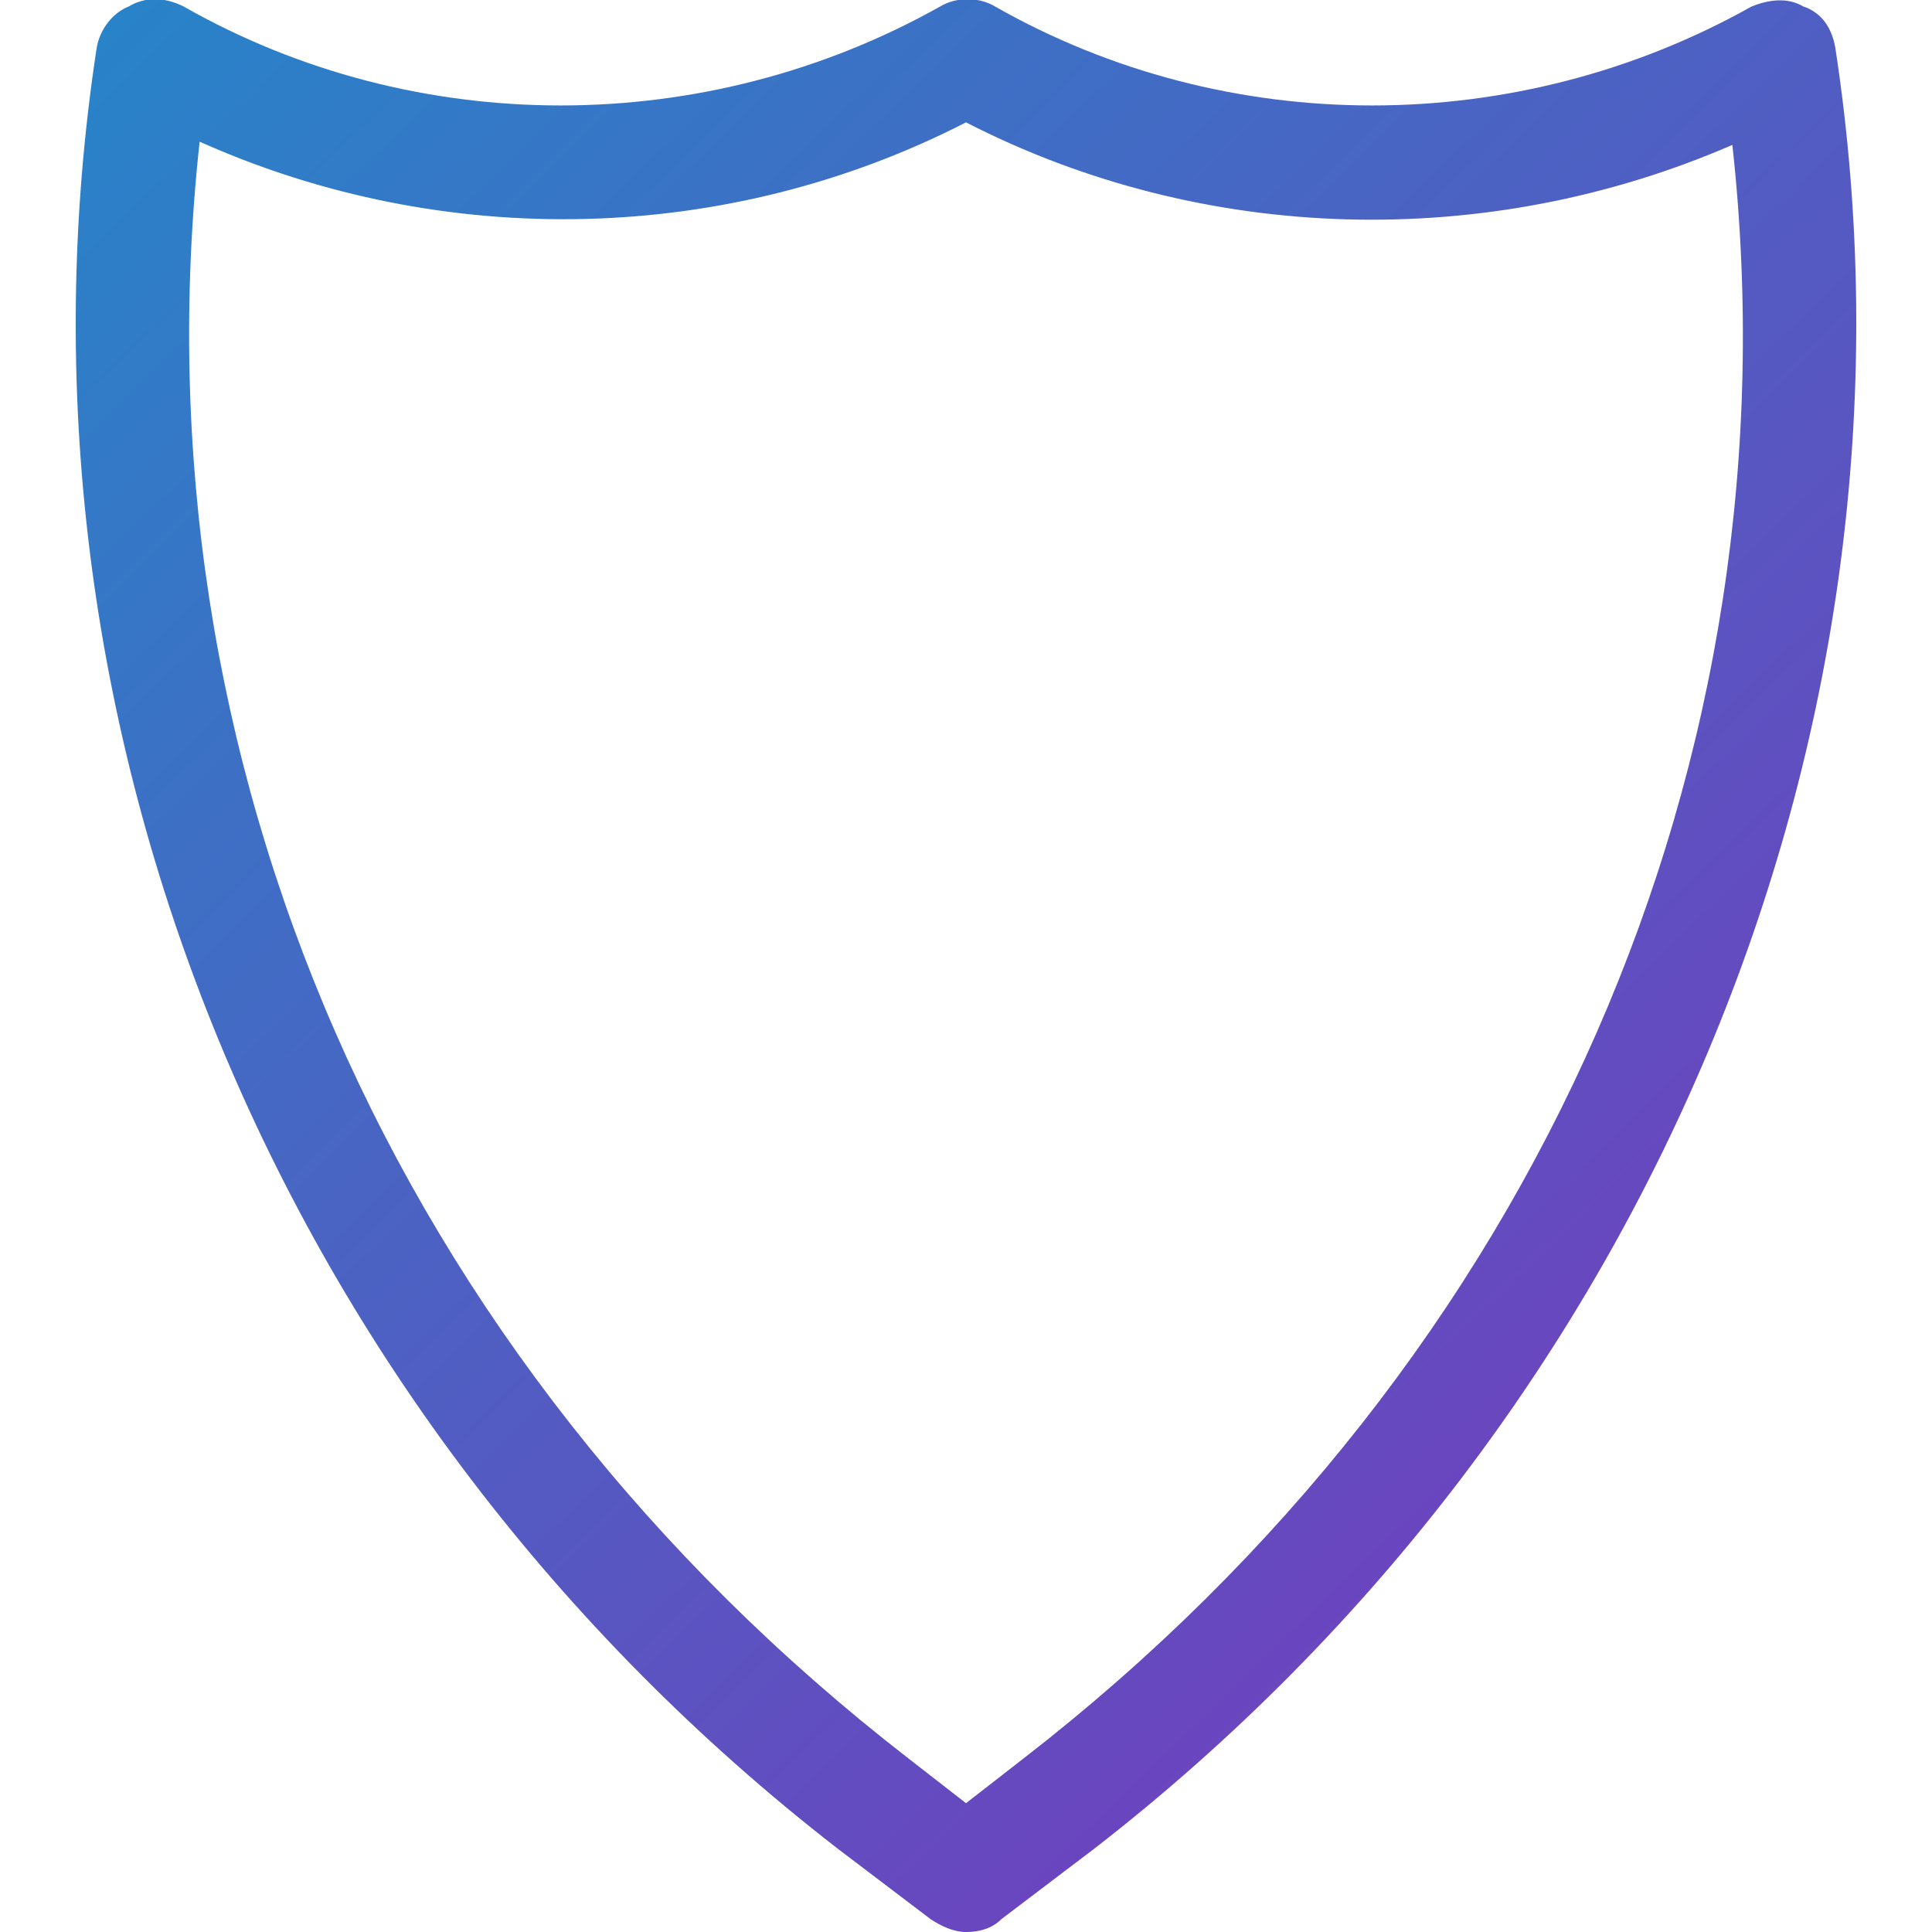
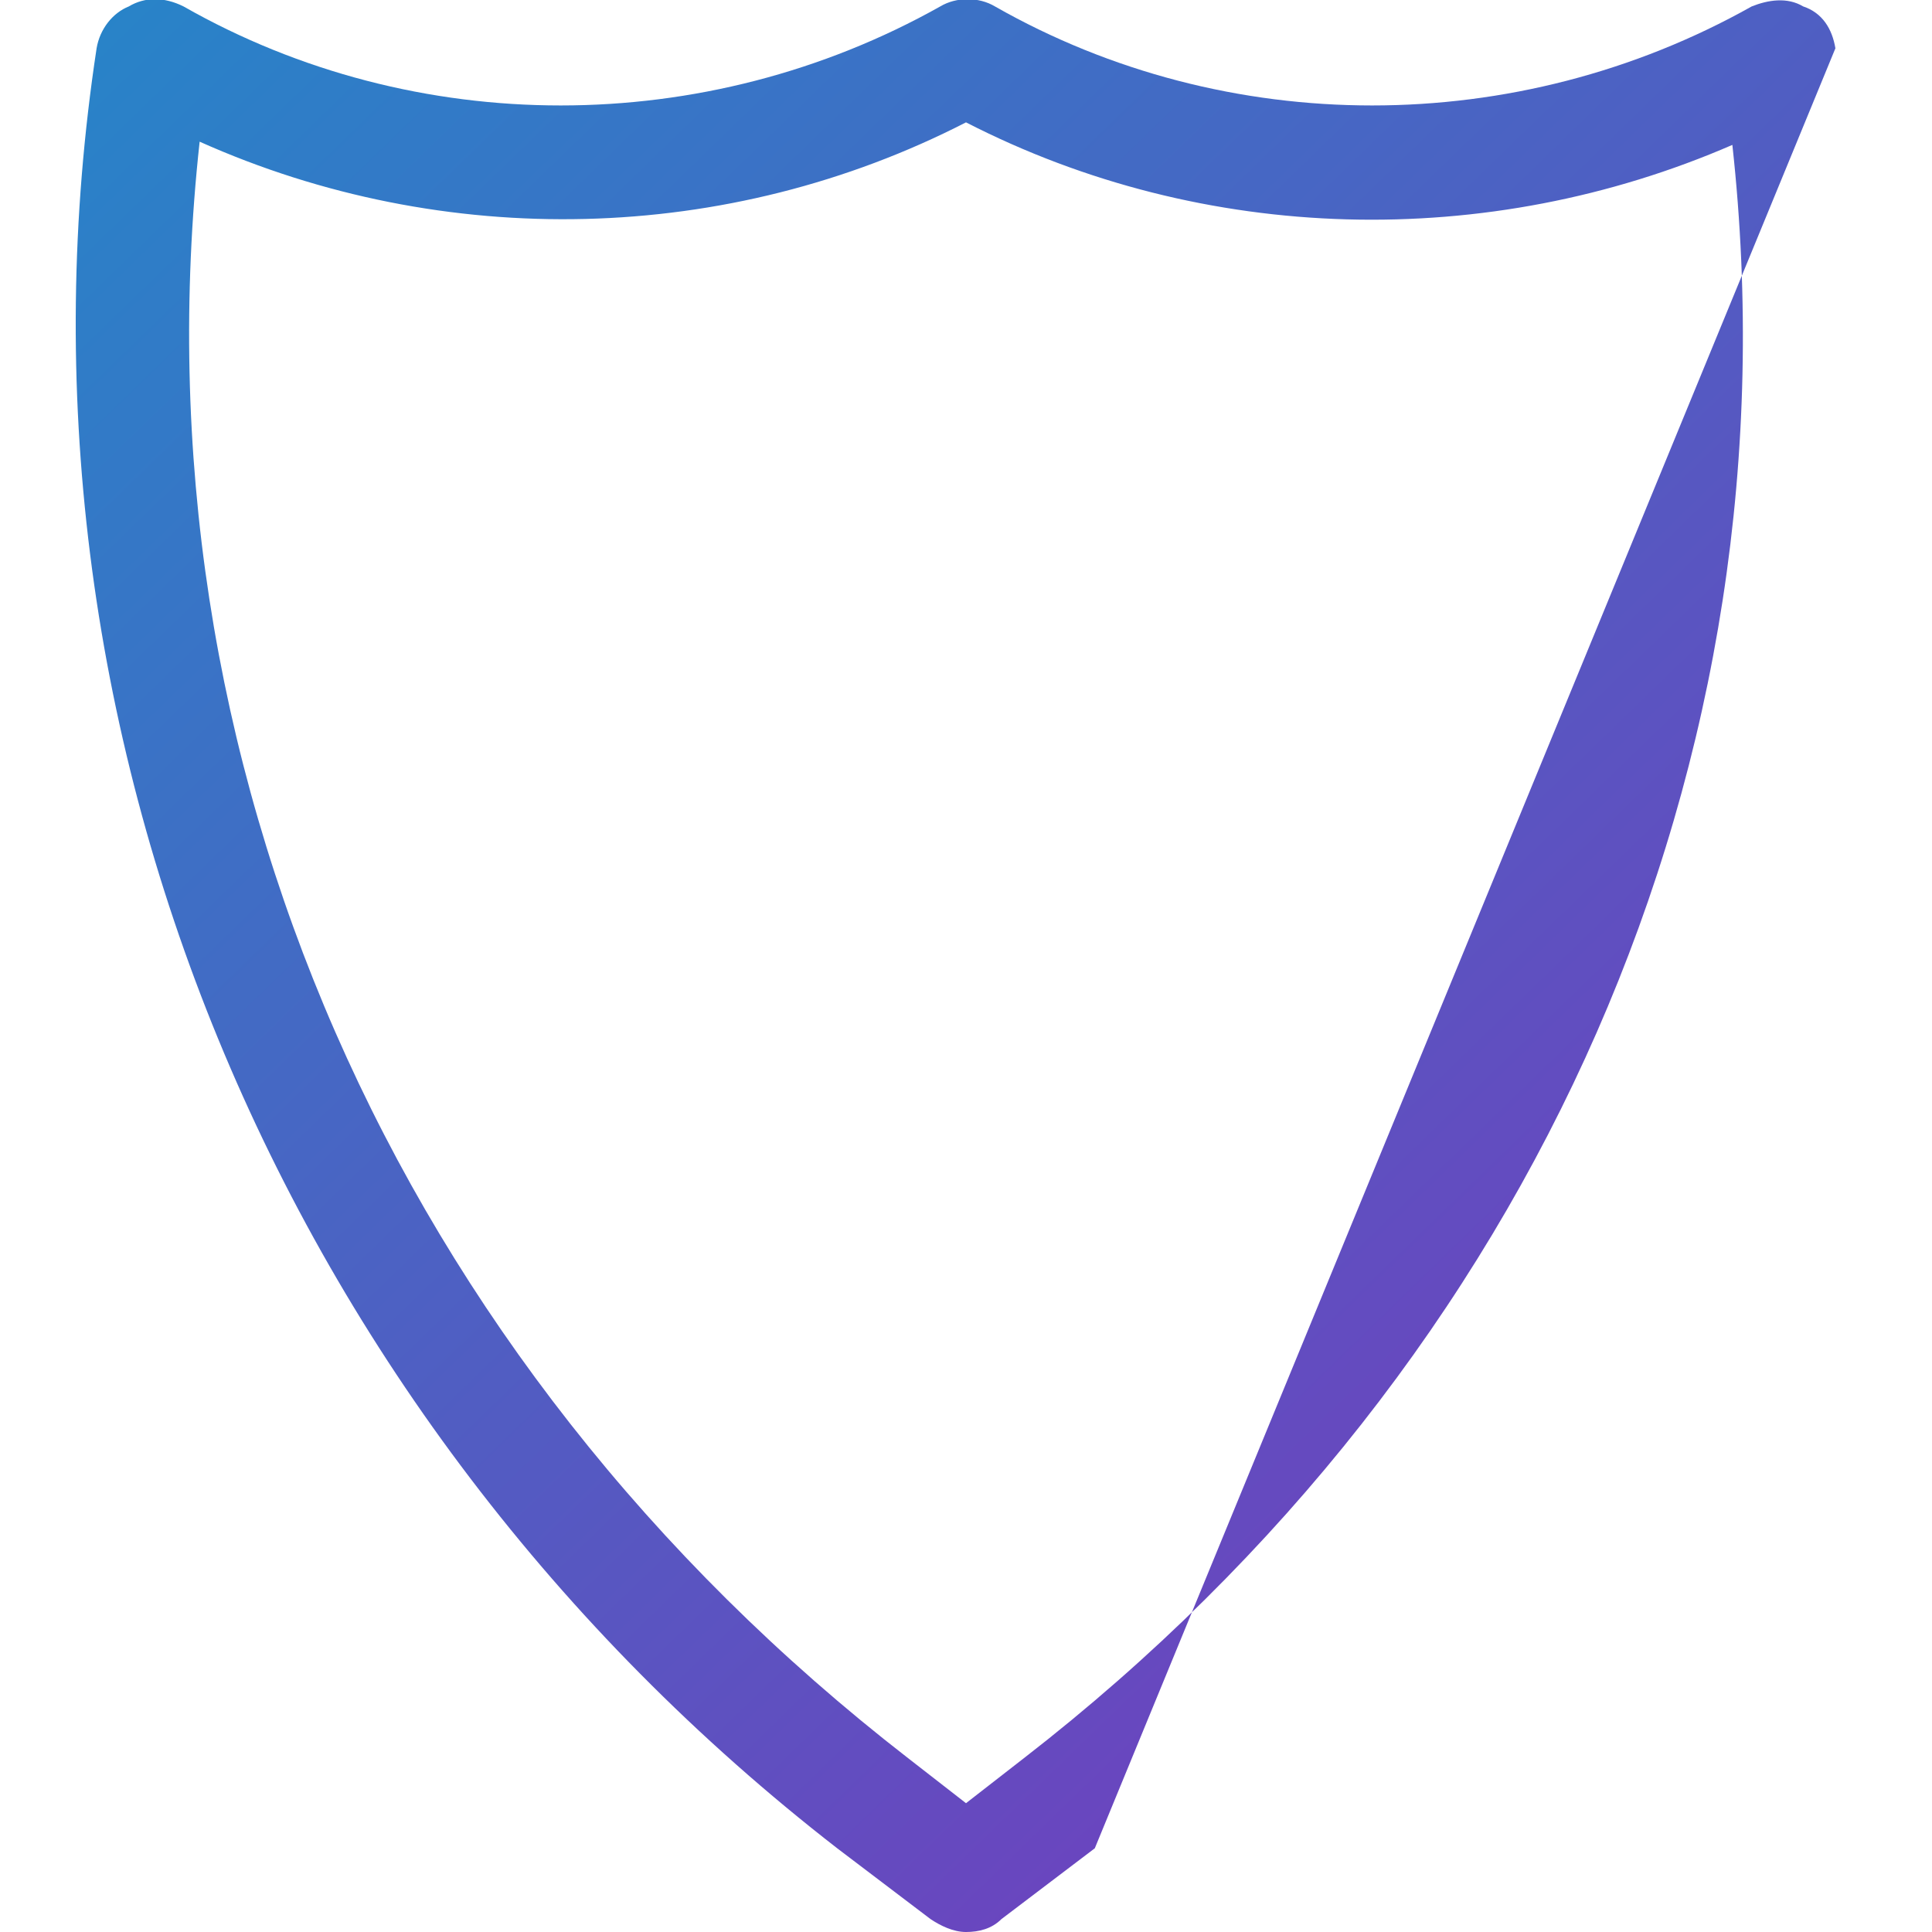
<svg xmlns="http://www.w3.org/2000/svg" version="1.1" id="Layer_1" x="0px" y="0px" viewBox="0 0 60 60" style="enable-background:new 0 0 60 60;" xml:space="preserve">
  <style type="text/css">
	.st0{fill:url(#SVGID_1_);}
</style>
  <title>Shape</title>
  <desc>Created with Sketch.</desc>
  <linearGradient id="SVGID_1_" gradientUnits="userSpaceOnUse" x1="92.732" y1="82.467" x2="-18.21" y2="-31.925">
    <stop offset="0" style="stop-color:#C724B1" />
    <stop offset="0.3" style="stop-color:#753BBD" />
    <stop offset="1" style="stop-color:#00A9CE" />
  </linearGradient>
-   <path class="st0" d="M57,1.5c-0.1-0.6-0.4-1.1-1-1.3c-0.5-0.3-1.1-0.2-1.6,0c-7.3,4.1-16.3,4.1-23.5,0c-0.5-0.3-1.2-0.3-1.7,0  c-7.3,4.1-16.3,4.1-23.5,0C5.1-0.1,4.5-0.1,4,0.2C3.5,0.4,3.1,0.9,3,1.5c-3.2,21,5.6,42.4,23,55.9l2.9,2.2c0.3,0.2,0.7,0.4,1.1,0.4  s0.8-0.1,1.1-0.4l2.9-2.2c0,0,0,0,0,0C51.4,43.9,60.2,22.4,57,1.5z M31.8,54.6L30,56l-1.8-1.4c-16-12.4-24.1-31-22-50.2  C13.8,7.8,22.6,7.6,30,3.8c7.4,3.8,16.2,4,23.8,0.7C55.9,23.6,47.8,42.2,31.8,54.6z" />
+   <path class="st0" d="M57,1.5c-0.1-0.6-0.4-1.1-1-1.3c-0.5-0.3-1.1-0.2-1.6,0c-7.3,4.1-16.3,4.1-23.5,0c-0.5-0.3-1.2-0.3-1.7,0  c-7.3,4.1-16.3,4.1-23.5,0C5.1-0.1,4.5-0.1,4,0.2C3.5,0.4,3.1,0.9,3,1.5c-3.2,21,5.6,42.4,23,55.9l2.9,2.2c0.3,0.2,0.7,0.4,1.1,0.4  s0.8-0.1,1.1-0.4l2.9-2.2c0,0,0,0,0,0z M31.8,54.6L30,56l-1.8-1.4c-16-12.4-24.1-31-22-50.2  C13.8,7.8,22.6,7.6,30,3.8c7.4,3.8,16.2,4,23.8,0.7C55.9,23.6,47.8,42.2,31.8,54.6z" />
</svg>